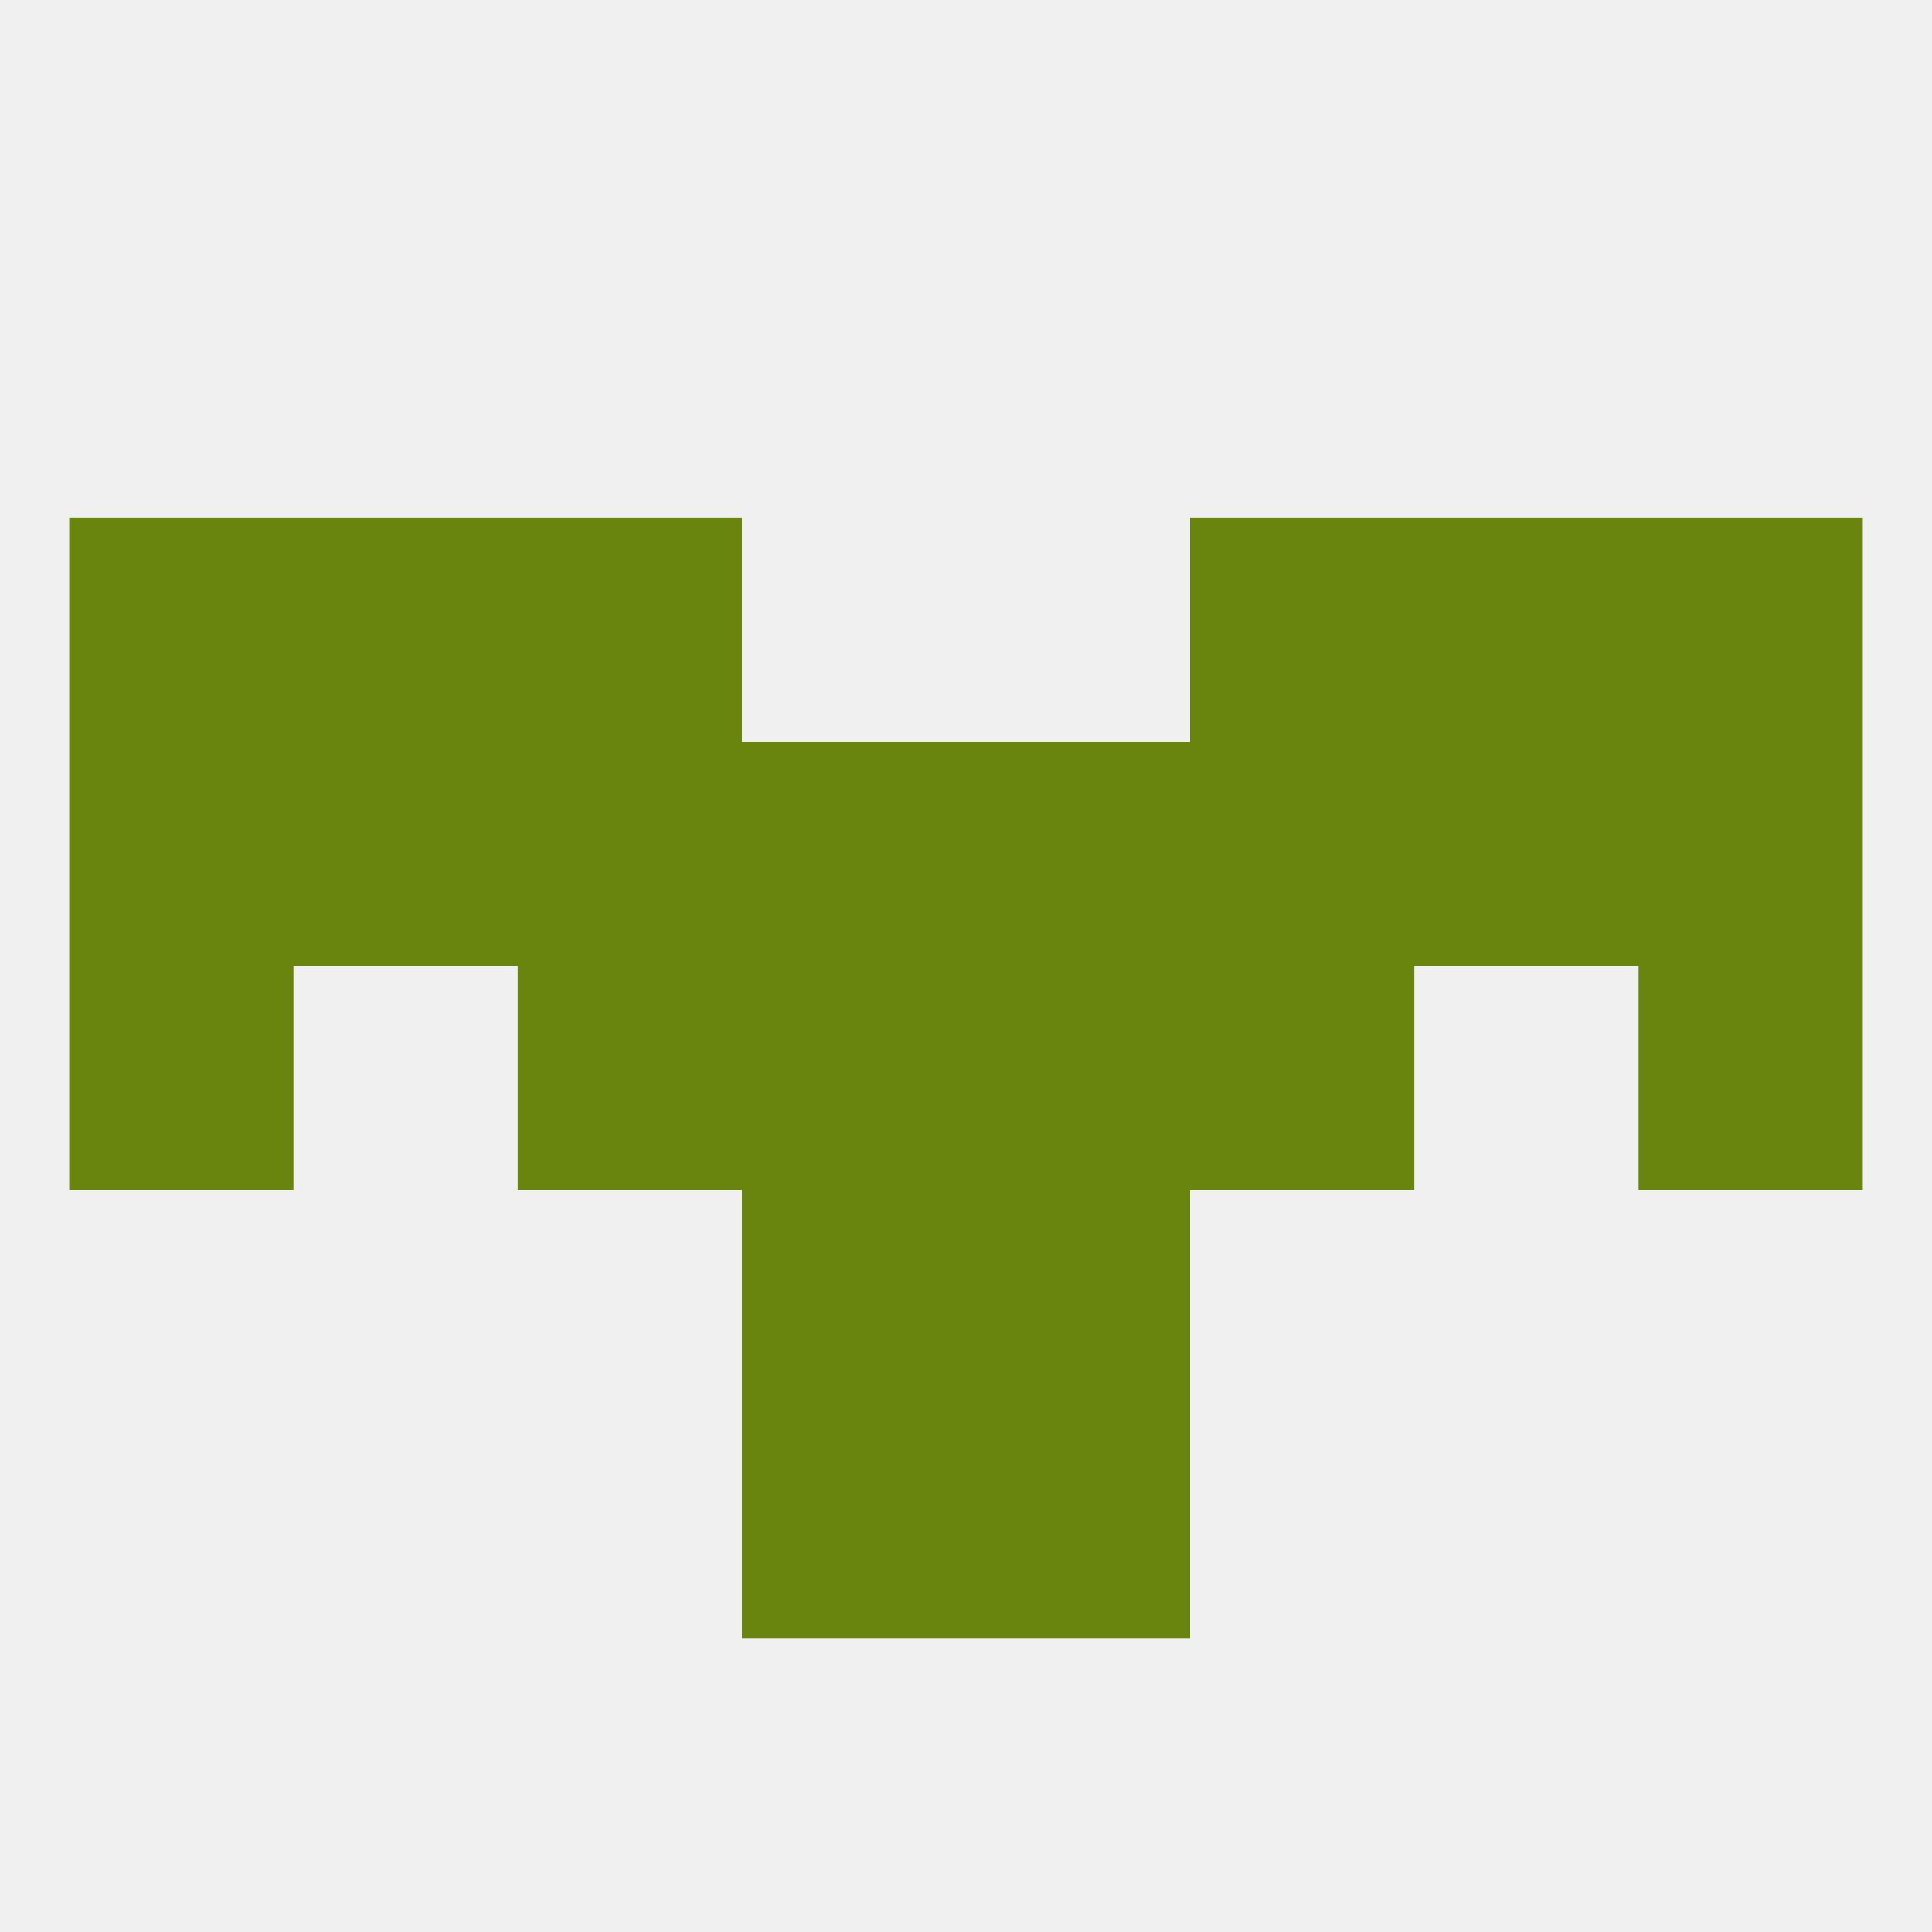
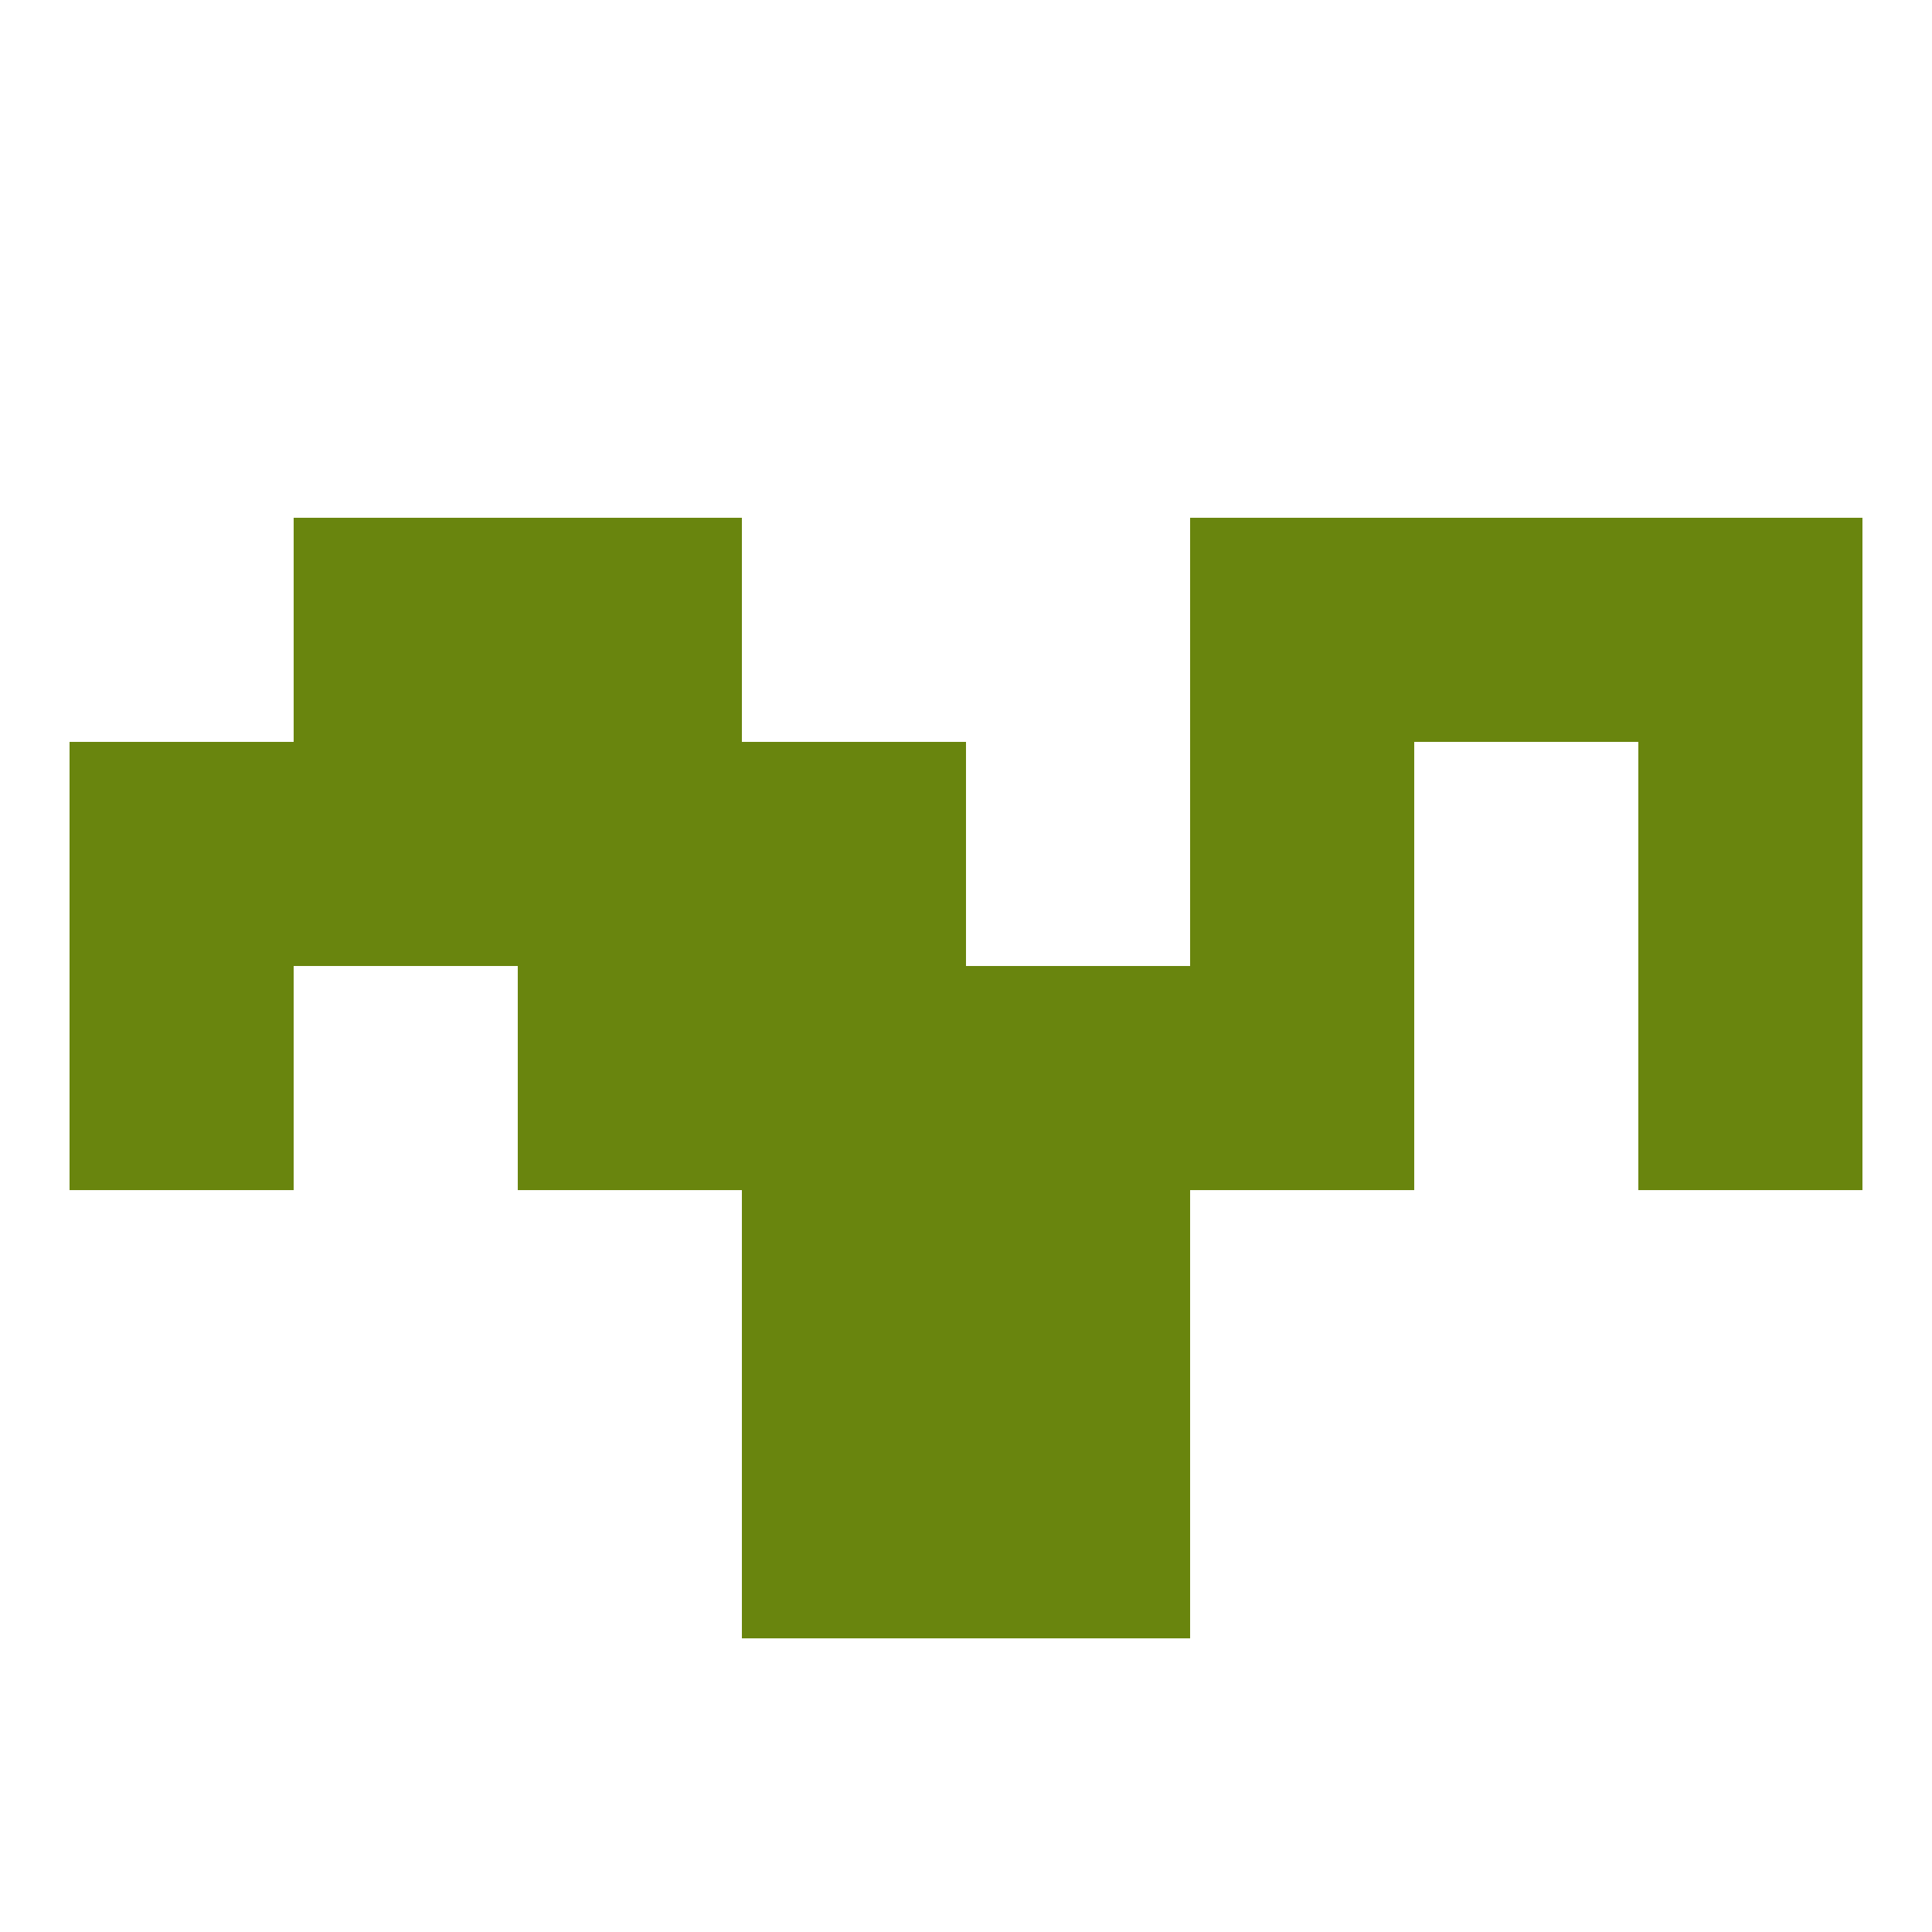
<svg xmlns="http://www.w3.org/2000/svg" version="1.1" baseprofile="full" width="250" height="250" viewBox="0 0 250 250">
-   <rect width="100%" height="100%" fill="rgba(240,240,240,255)" />
  <rect x="96" y="183" width="29" height="29" fill="rgba(105,133,14,255)" />
  <rect x="125" y="183" width="29" height="29" fill="rgba(105,133,14,255)" />
  <rect x="212" y="125" width="29" height="29" fill="rgba(105,133,14,255)" />
  <rect x="96" y="125" width="29" height="29" fill="rgba(105,133,14,255)" />
  <rect x="125" y="125" width="29" height="29" fill="rgba(105,133,14,255)" />
  <rect x="67" y="125" width="29" height="29" fill="rgba(105,133,14,255)" />
  <rect x="154" y="125" width="29" height="29" fill="rgba(105,133,14,255)" />
  <rect x="9" y="125" width="29" height="29" fill="rgba(105,133,14,255)" />
  <rect x="212" y="96" width="29" height="29" fill="rgba(105,133,14,255)" />
  <rect x="38" y="96" width="29" height="29" fill="rgba(105,133,14,255)" />
-   <rect x="183" y="96" width="29" height="29" fill="rgba(105,133,14,255)" />
  <rect x="67" y="96" width="29" height="29" fill="rgba(105,133,14,255)" />
  <rect x="154" y="96" width="29" height="29" fill="rgba(105,133,14,255)" />
  <rect x="96" y="96" width="29" height="29" fill="rgba(105,133,14,255)" />
-   <rect x="125" y="96" width="29" height="29" fill="rgba(105,133,14,255)" />
  <rect x="9" y="96" width="29" height="29" fill="rgba(105,133,14,255)" />
-   <rect x="9" y="67" width="29" height="29" fill="rgba(105,133,14,255)" />
  <rect x="212" y="67" width="29" height="29" fill="rgba(105,133,14,255)" />
  <rect x="38" y="67" width="29" height="29" fill="rgba(105,133,14,255)" />
  <rect x="183" y="67" width="29" height="29" fill="rgba(105,133,14,255)" />
  <rect x="67" y="67" width="29" height="29" fill="rgba(105,133,14,255)" />
  <rect x="154" y="67" width="29" height="29" fill="rgba(105,133,14,255)" />
  <rect x="96" y="154" width="29" height="29" fill="rgba(105,133,14,255)" />
  <rect x="125" y="154" width="29" height="29" fill="rgba(105,133,14,255)" />
</svg>